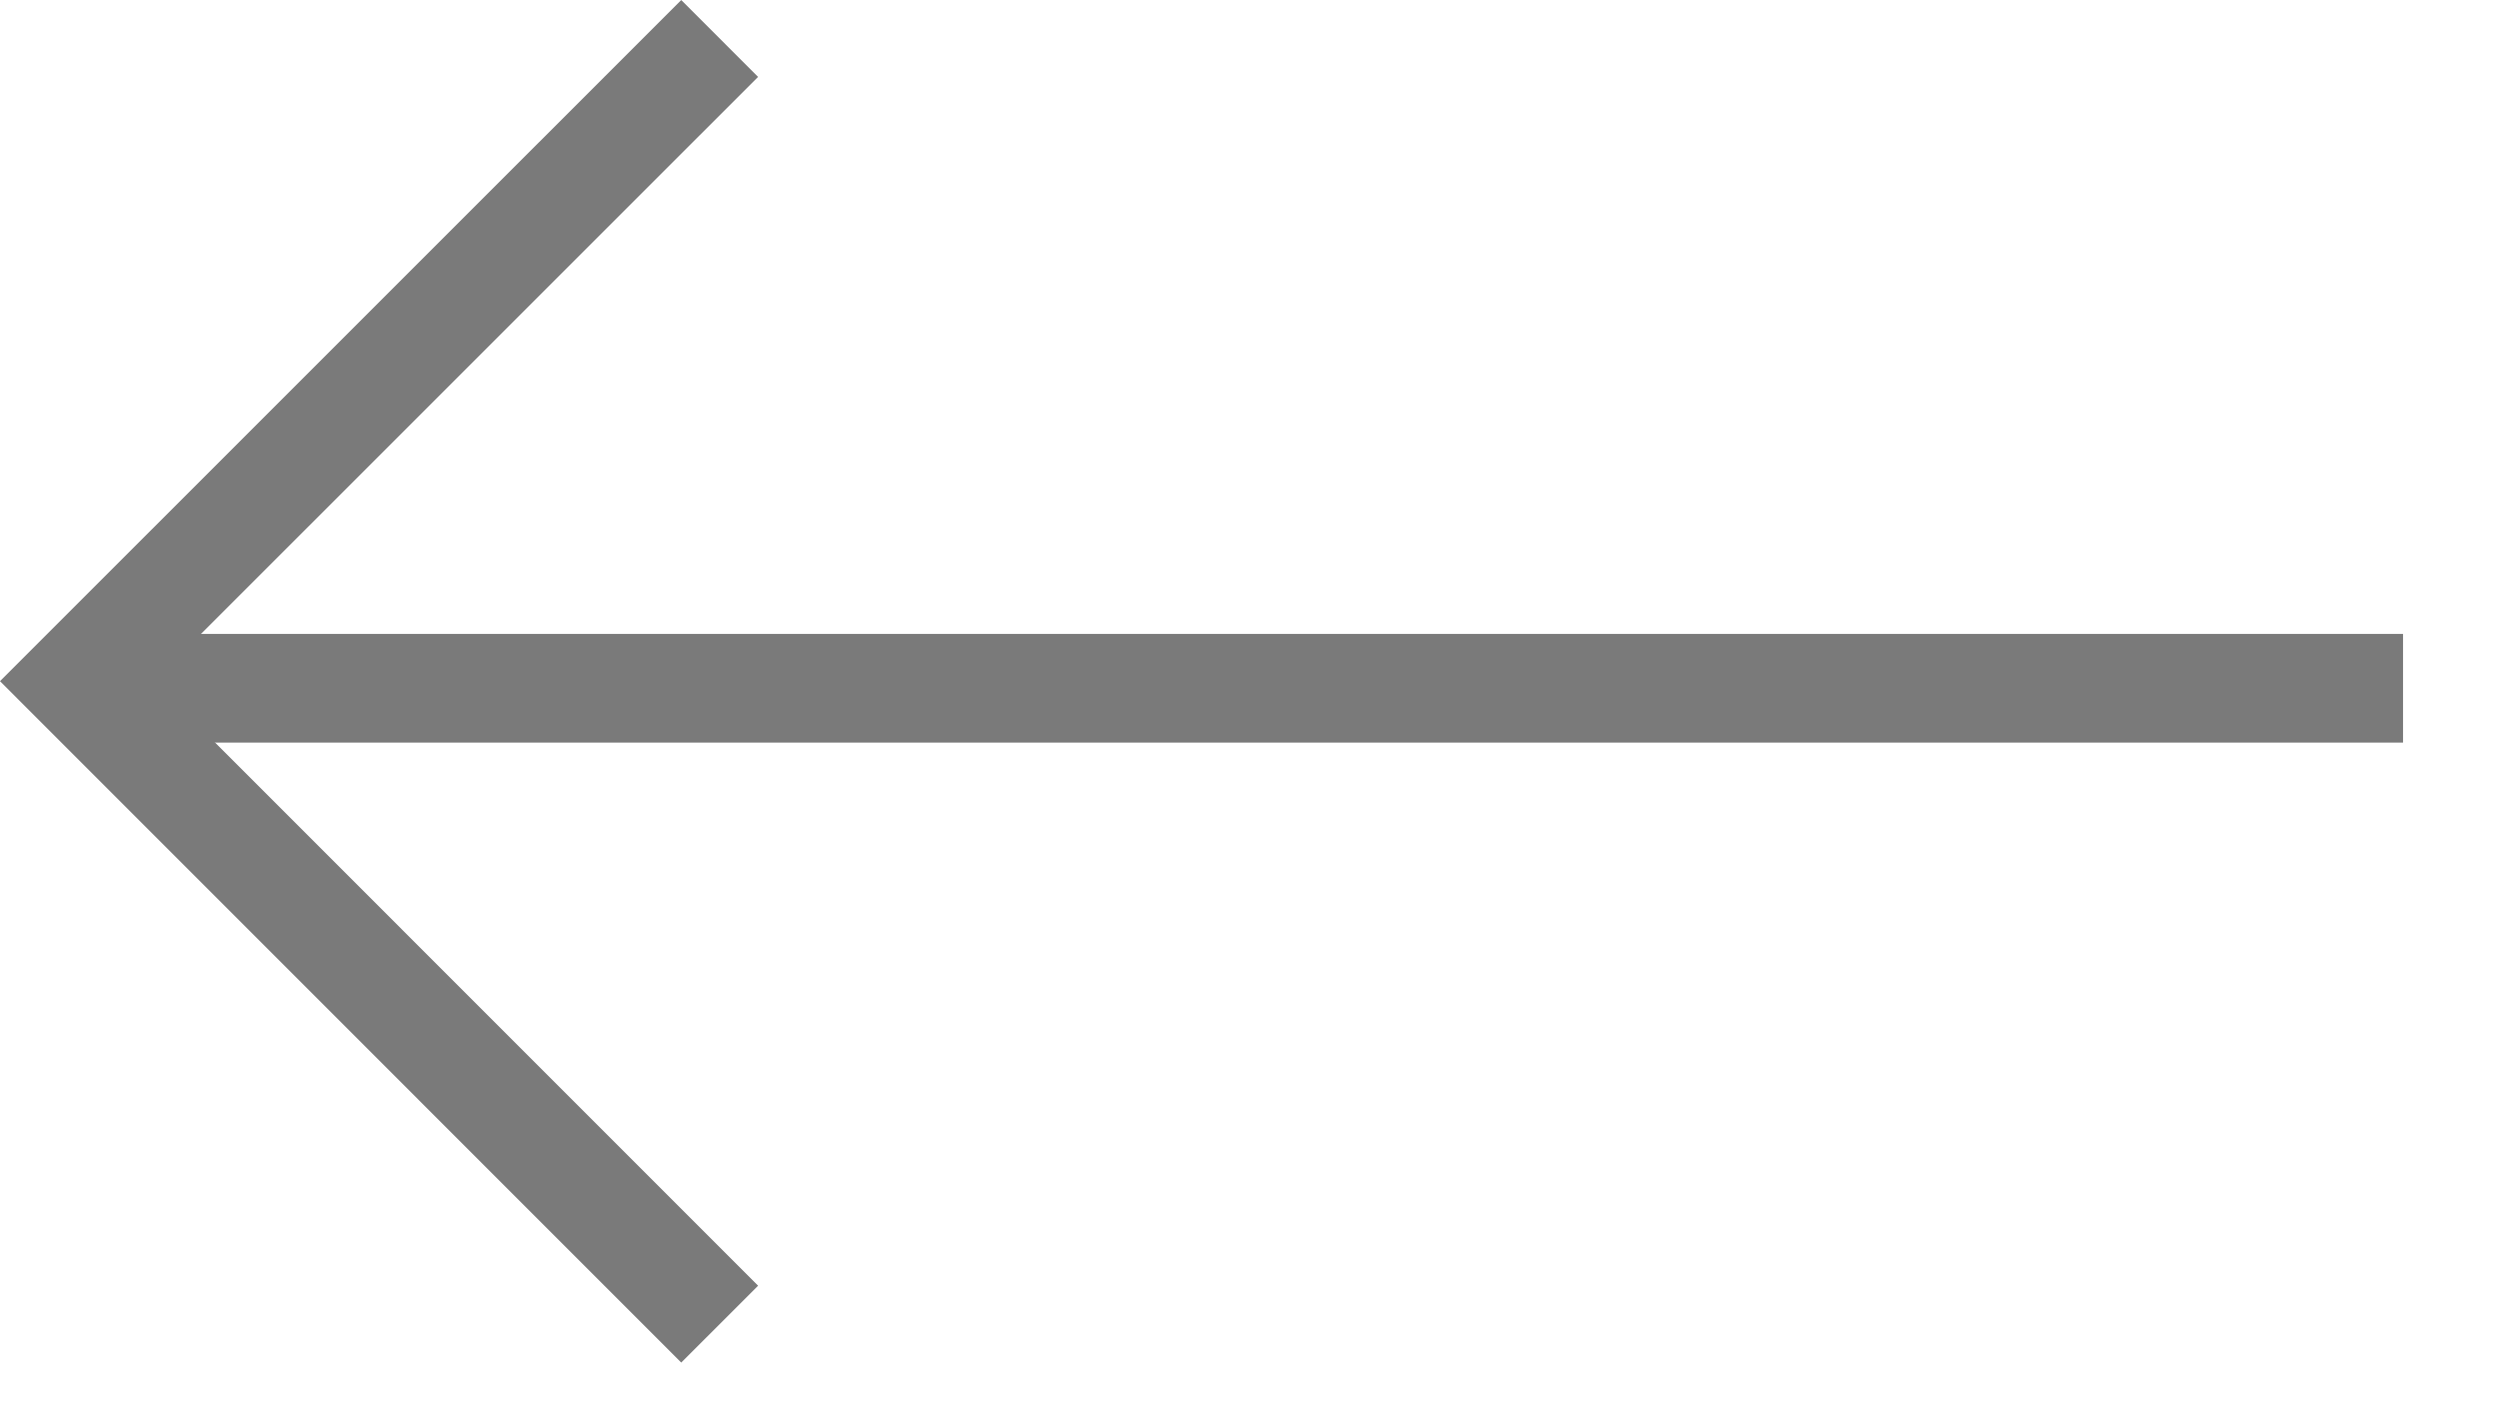
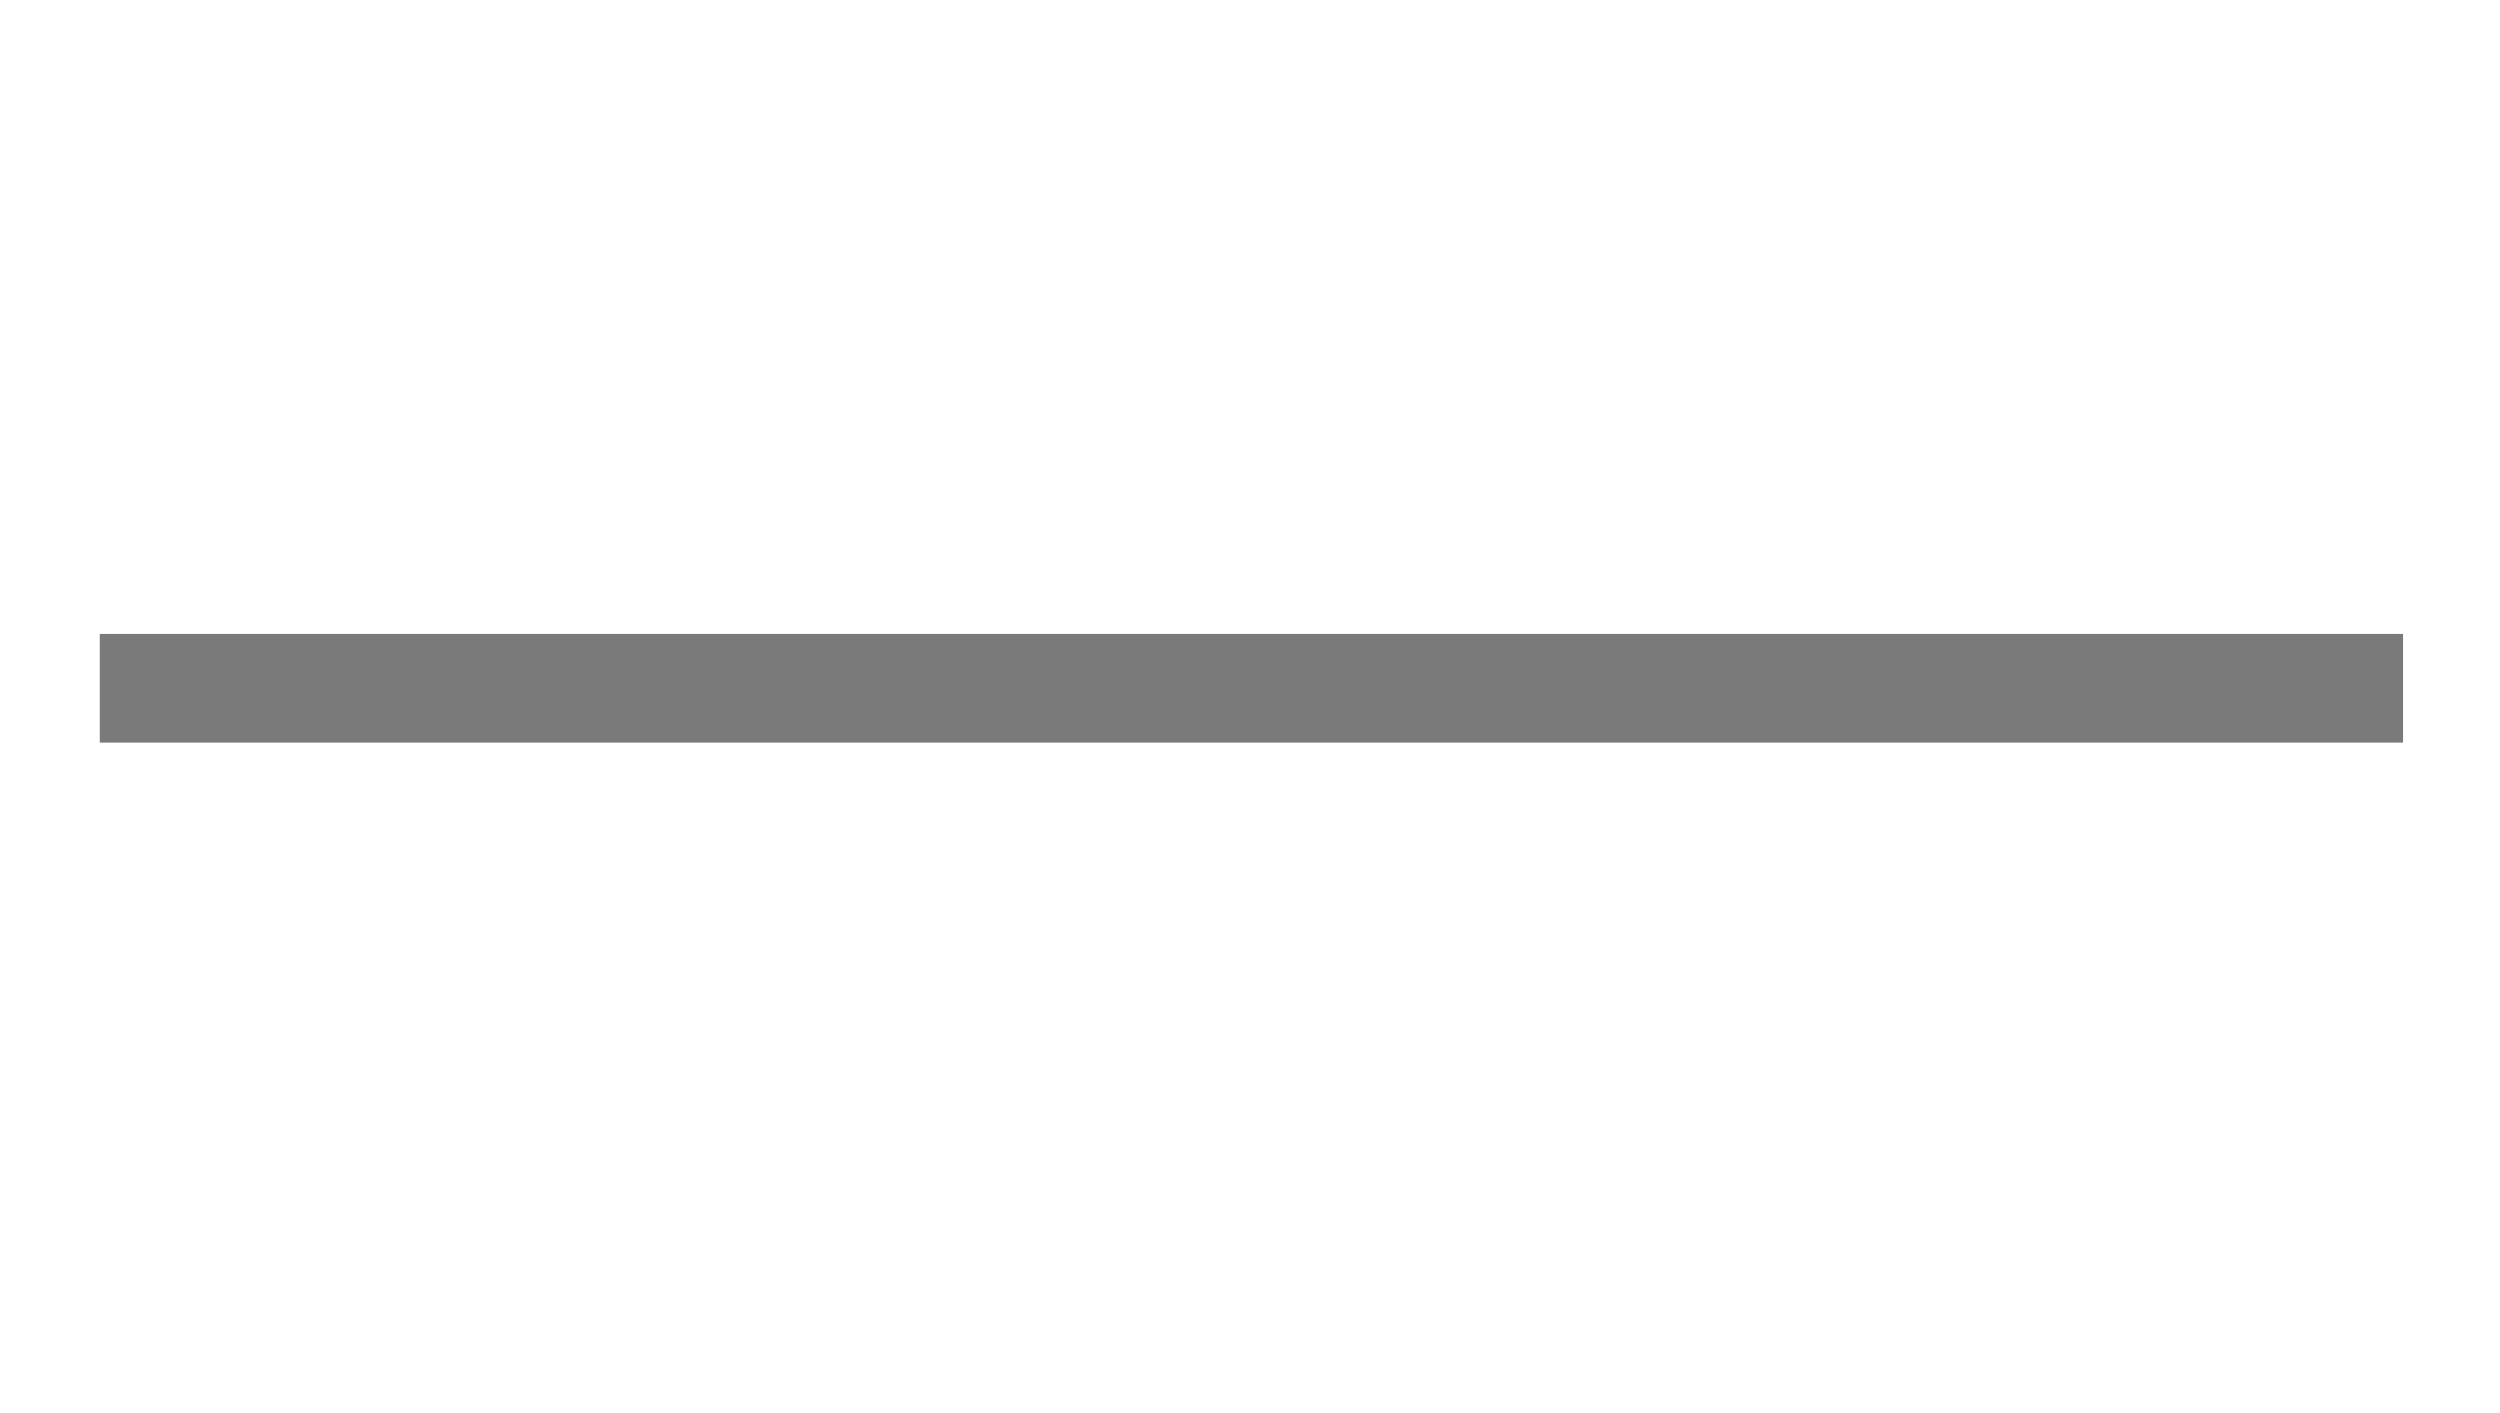
<svg xmlns="http://www.w3.org/2000/svg" width="23" height="13" viewBox="0 0 23 13" fill="none">
  <g opacity="0.6">
-     <path d="M6.621 12.182L0.707 6.267L6.621 0.354" stroke="#212121" />
    <line x1="0.918" y1="6.332" x2="22.108" y2="6.332" stroke="#212121" />
  </g>
</svg>